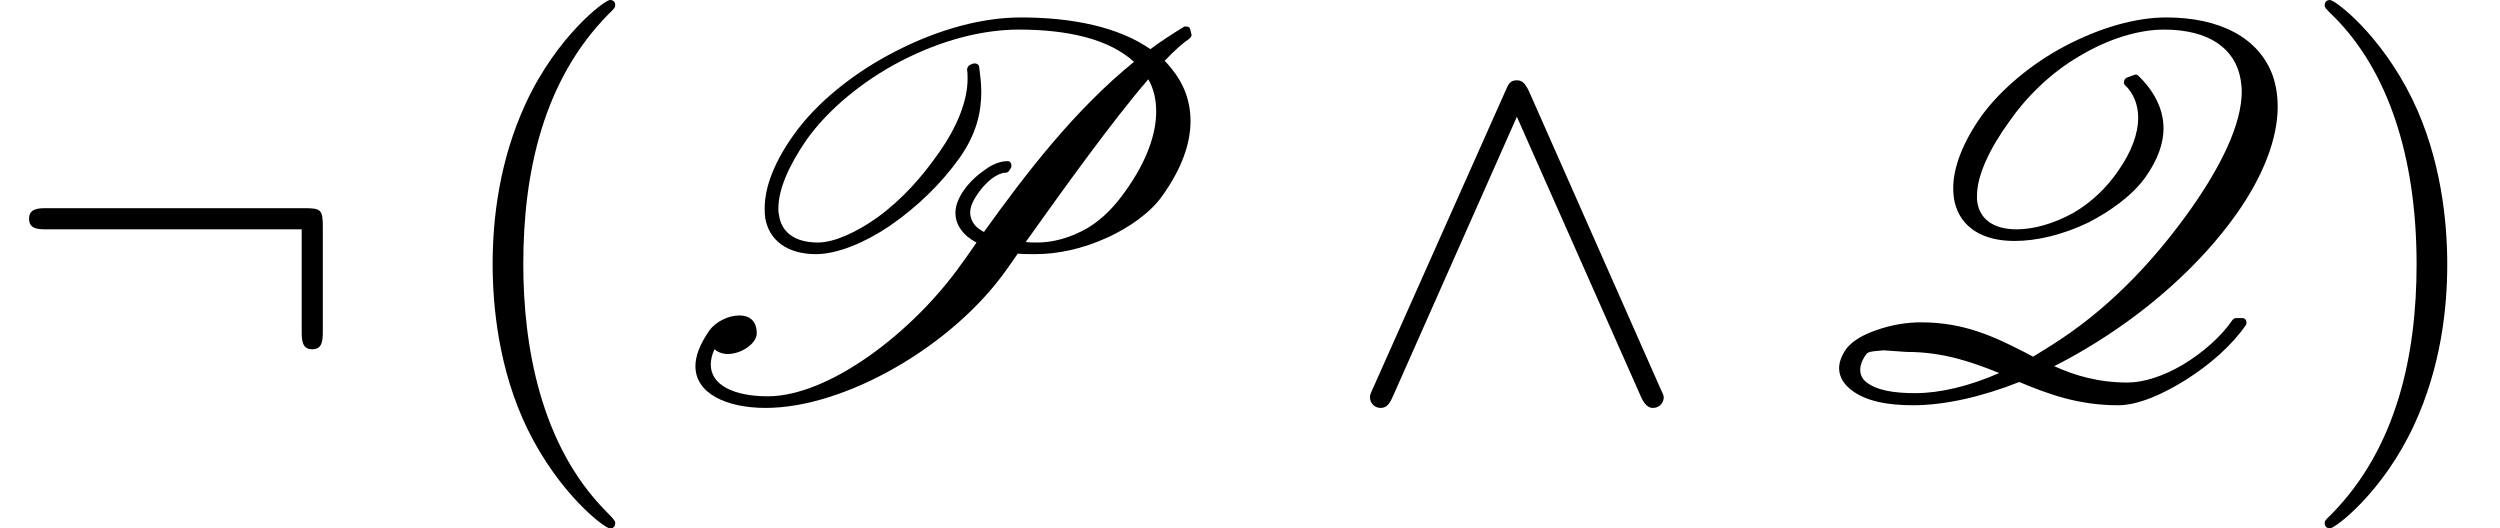
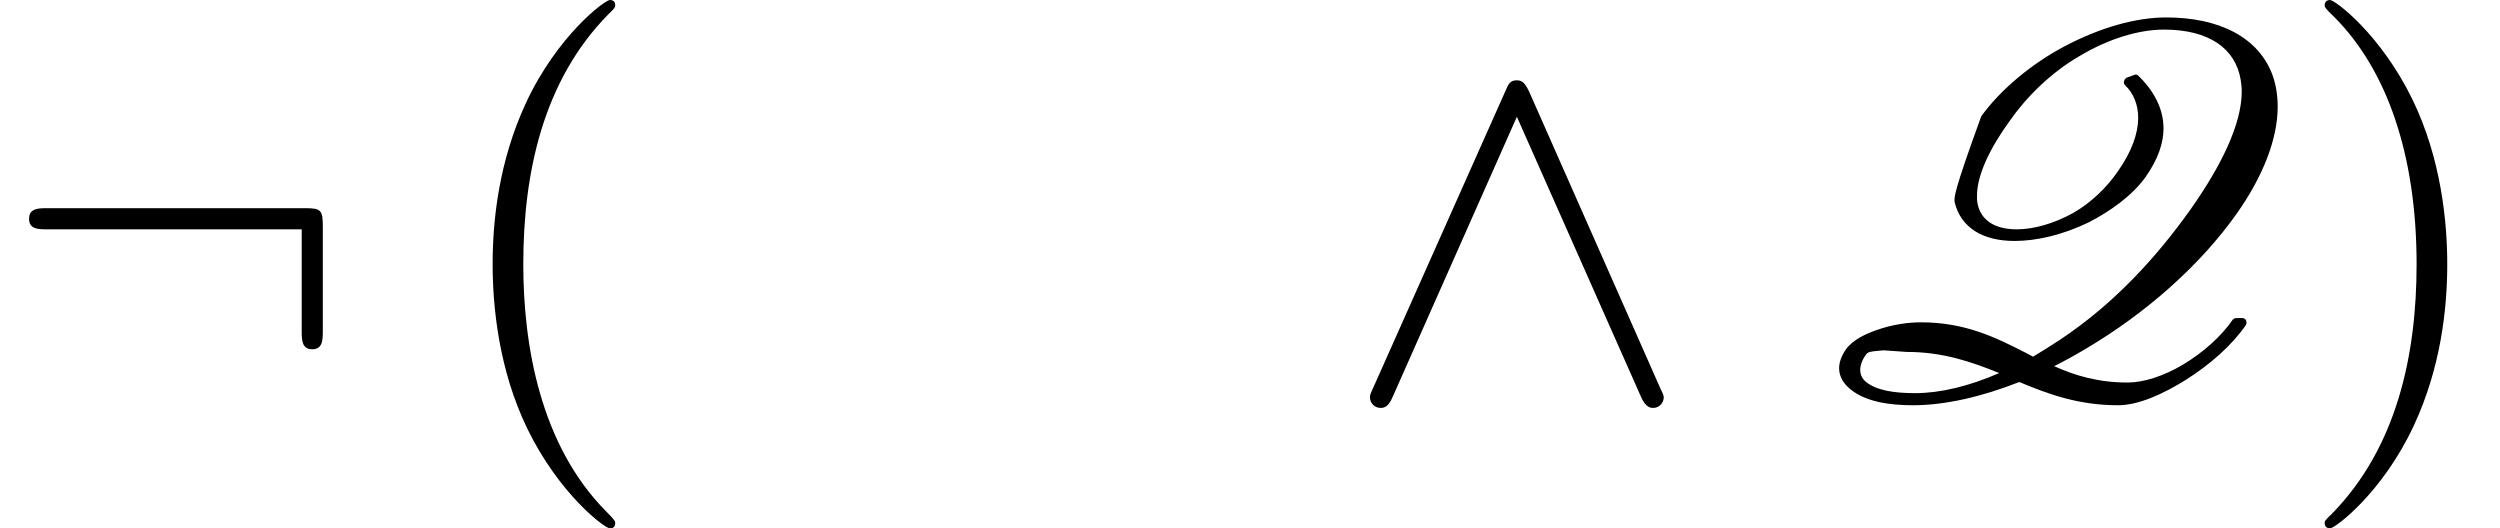
<svg xmlns="http://www.w3.org/2000/svg" xmlns:xlink="http://www.w3.org/1999/xlink" version="1.1" width="51.616pt" height="10.909pt" viewBox="70.735 60.56 51.616 10.909">
  <defs>
-     <path id="g0-80" d="M5.138-7.113C4.309-6.687 3.535-6.076 3.055-5.4C2.673-4.865 2.455-4.342 2.455-3.884C2.455-3.818 2.455-3.753 2.465-3.687C2.542-3.218 2.924-2.935 3.513-2.935C3.96-2.935 4.527-3.175 5.029-3.513C5.618-3.916 6.109-4.407 6.469-4.909S6.927-5.869 6.927-6.284C6.927-6.458 6.905-6.633 6.884-6.796C6.884-6.84 6.84-6.873 6.796-6.873H6.785C6.753-6.873 6.72-6.851 6.687-6.84C6.655-6.818 6.633-6.775 6.633-6.742C6.644-6.687 6.644-6.622 6.644-6.556C6.644-6.12 6.447-5.585 6.044-5.018C5.716-4.549 5.313-4.08 4.789-3.698C4.364-3.393 3.895-3.175 3.556-3.175C3.055-3.175 2.793-3.404 2.749-3.753C2.738-3.796 2.738-3.84 2.738-3.884C2.738-4.276 2.956-4.767 3.316-5.291C3.764-5.924 4.484-6.513 5.258-6.916C6.142-7.375 6.993-7.571 7.702-7.571C8.716-7.571 9.567-7.375 10.08-6.905C8.869-5.924 7.865-4.625 6.982-3.393C6.938-3.415 6.895-3.447 6.862-3.469C6.764-3.545 6.698-3.665 6.698-3.796C6.698-3.895 6.742-4.015 6.829-4.145S7.015-4.396 7.145-4.495C7.244-4.571 7.353-4.615 7.418-4.615C7.451-4.615 7.473-4.625 7.495-4.647L7.538-4.713C7.549-4.724 7.549-4.745 7.549-4.767S7.538-4.822 7.516-4.844C7.495-4.855 7.484-4.855 7.462-4.855C7.309-4.855 7.135-4.778 6.993-4.669C6.818-4.549 6.676-4.407 6.567-4.255C6.447-4.08 6.393-3.927 6.393-3.785C6.393-3.578 6.502-3.415 6.644-3.295C6.698-3.251 6.764-3.207 6.829-3.175C6.72-3.022 6.622-2.869 6.513-2.727C5.509-1.309 3.775 0 2.52 0C1.822 0 1.342-.229 1.342-.655C1.342-.753 1.364-.851 1.418-.971C1.495-.905 1.593-.873 1.691-.873C1.975-.873 2.291-1.091 2.291-1.298C2.291-1.571 2.127-1.669 1.931-1.669C1.702-1.669 1.44-1.538 1.309-1.353C1.113-1.069 1.025-.829 1.025-.622C1.025-.055 1.669 .24 2.476 .24C4.102 .24 6.327-1.025 7.451-2.618L7.68-2.945C7.8-2.935 7.92-2.935 8.04-2.935C8.487-2.935 9-3.033 9.545-3.284C9.971-3.48 10.418-3.785 10.669-4.145C11.073-4.713 11.247-5.225 11.247-5.684C11.247-6.098 11.105-6.458 10.865-6.753C10.822-6.807 10.767-6.873 10.713-6.927C10.92-7.145 11.095-7.298 11.225-7.385C11.247-7.407 11.269-7.429 11.269-7.462L11.236-7.593C11.225-7.625 11.182-7.636 11.149-7.636C11.127-7.636 11.116-7.636 11.105-7.625C10.876-7.484 10.636-7.331 10.418-7.167C9.764-7.625 8.804-7.822 7.745-7.822C6.971-7.822 6.065-7.593 5.138-7.113ZM8.084-3.175C8.007-3.175 7.92-3.175 7.844-3.185C8.662-4.331 9.633-5.684 10.375-6.545C10.484-6.36 10.538-6.131 10.538-5.88C10.538-5.411 10.342-4.855 9.916-4.255C9.72-3.971 9.458-3.676 9.131-3.48C8.76-3.262 8.389-3.175 8.084-3.175Z" />
-     <path id="g0-81" d="M2.28-1.527C2.007-1.527 1.691-1.484 1.353-1.364C1.135-1.287 .873-1.167 .731-.971C.633-.829 .589-.698 .589-.578C.589-.393 .698-.24 .84-.131C1.145 .109 1.615 .185 2.116 .185C2.771 .185 3.535 .011 4.309-.295C4.909-.044 5.531 .185 6.349 .185C6.764 .185 7.276-.044 7.745-.338C8.247-.655 8.695-1.047 8.989-1.473C9-1.495 9-1.505 9-1.527C9-1.571 8.967-1.615 8.913-1.615H8.793C8.76-1.615 8.738-1.604 8.716-1.582C8.476-1.233 8.105-.905 7.691-.655C7.287-.415 6.873-.284 6.545-.284C5.945-.284 5.465-.425 5.029-.622C5.247-.731 5.465-.851 5.684-.982C6.938-1.724 8.051-2.716 8.793-3.764C9.349-4.549 9.644-5.324 9.644-5.978C9.644-6.207 9.611-6.415 9.545-6.611C9.262-7.407 8.444-7.822 7.342-7.822C6.72-7.822 5.978-7.615 5.236-7.222C4.56-6.862 3.927-6.338 3.524-5.782C3.153-5.258 2.945-4.735 2.945-4.298C2.945-4.189 2.956-4.091 2.978-3.993C3.109-3.48 3.556-3.207 4.211-3.207C4.658-3.207 5.193-3.327 5.738-3.589C6.185-3.818 6.644-4.145 6.916-4.527C7.178-4.898 7.287-5.236 7.287-5.531C7.287-5.967 7.058-6.338 6.764-6.622C6.753-6.633 6.731-6.644 6.709-6.644L6.524-6.578C6.491-6.556 6.469-6.524 6.469-6.48V-6.458L6.491-6.425C6.665-6.262 6.764-6.022 6.764-5.749C6.764-5.433 6.633-5.051 6.338-4.636C6.12-4.32 5.804-4.004 5.422-3.785C5.007-3.556 4.593-3.447 4.255-3.447C3.742-3.447 3.469-3.687 3.436-4.058V-4.145C3.436-4.56 3.698-5.116 4.102-5.673C4.451-6.175 4.953-6.676 5.553-7.025C6.175-7.396 6.796-7.571 7.298-7.571C8.215-7.571 8.771-7.189 8.88-6.535C8.891-6.458 8.902-6.382 8.902-6.295C8.902-5.618 8.476-4.756 7.855-3.873C7.167-2.902 6.284-1.92 5.149-1.167C4.964-1.047 4.778-.927 4.593-.818L4.429-.905C3.807-1.222 3.185-1.527 2.28-1.527ZM1.385-.938L1.505-.949L1.985-.916C2.738-.916 3.327-.709 3.895-.48C3.273-.207 2.673-.065 2.16-.065C1.724-.065 1.353-.12 1.135-.305C1.069-.36 1.025-.447 1.025-.545C1.025-.633 1.058-.742 1.145-.862C1.178-.916 1.255-.927 1.385-.938Z" />
+     <path id="g0-81" d="M2.28-1.527C2.007-1.527 1.691-1.484 1.353-1.364C1.135-1.287 .873-1.167 .731-.971C.633-.829 .589-.698 .589-.578C.589-.393 .698-.24 .84-.131C1.145 .109 1.615 .185 2.116 .185C2.771 .185 3.535 .011 4.309-.295C4.909-.044 5.531 .185 6.349 .185C6.764 .185 7.276-.044 7.745-.338C8.247-.655 8.695-1.047 8.989-1.473C9-1.495 9-1.505 9-1.527C9-1.571 8.967-1.615 8.913-1.615H8.793C8.76-1.615 8.738-1.604 8.716-1.582C8.476-1.233 8.105-.905 7.691-.655C7.287-.415 6.873-.284 6.545-.284C5.945-.284 5.465-.425 5.029-.622C5.247-.731 5.465-.851 5.684-.982C6.938-1.724 8.051-2.716 8.793-3.764C9.349-4.549 9.644-5.324 9.644-5.978C9.644-6.207 9.611-6.415 9.545-6.611C9.262-7.407 8.444-7.822 7.342-7.822C6.72-7.822 5.978-7.615 5.236-7.222C4.56-6.862 3.927-6.338 3.524-5.782C2.945-4.189 2.956-4.091 2.978-3.993C3.109-3.48 3.556-3.207 4.211-3.207C4.658-3.207 5.193-3.327 5.738-3.589C6.185-3.818 6.644-4.145 6.916-4.527C7.178-4.898 7.287-5.236 7.287-5.531C7.287-5.967 7.058-6.338 6.764-6.622C6.753-6.633 6.731-6.644 6.709-6.644L6.524-6.578C6.491-6.556 6.469-6.524 6.469-6.48V-6.458L6.491-6.425C6.665-6.262 6.764-6.022 6.764-5.749C6.764-5.433 6.633-5.051 6.338-4.636C6.12-4.32 5.804-4.004 5.422-3.785C5.007-3.556 4.593-3.447 4.255-3.447C3.742-3.447 3.469-3.687 3.436-4.058V-4.145C3.436-4.56 3.698-5.116 4.102-5.673C4.451-6.175 4.953-6.676 5.553-7.025C6.175-7.396 6.796-7.571 7.298-7.571C8.215-7.571 8.771-7.189 8.88-6.535C8.891-6.458 8.902-6.382 8.902-6.295C8.902-5.618 8.476-4.756 7.855-3.873C7.167-2.902 6.284-1.92 5.149-1.167C4.964-1.047 4.778-.927 4.593-.818L4.429-.905C3.807-1.222 3.185-1.527 2.28-1.527ZM1.385-.938L1.505-.949L1.985-.916C2.738-.916 3.327-.709 3.895-.48C3.273-.207 2.673-.065 2.16-.065C1.724-.065 1.353-.12 1.135-.305C1.069-.36 1.025-.447 1.025-.545C1.025-.633 1.058-.742 1.145-.862C1.178-.916 1.255-.927 1.385-.938Z" />
    <path id="g1-58" d="M6.665-3.491C6.665-3.851 6.633-3.884 6.284-3.884H.982C.796-3.884 .6-3.884 .6-3.665S.796-3.447 .982-3.447H6.229V-1.364C6.229-1.167 6.229-.971 6.447-.971S6.665-1.167 6.665-1.364V-3.491Z" />
    <path id="g1-94" d="M3.884-6.295C3.796-6.48 3.731-6.524 3.633-6.524C3.491-6.524 3.458-6.447 3.393-6.295L.676-.196C.611-.055 .6-.033 .6 .022C.6 .142 .698 .24 .818 .24C.895 .24 .982 .218 1.069 .011L3.633-5.771L6.196 .011C6.295 .24 6.404 .24 6.447 .24C6.567 .24 6.665 .142 6.665 .022C6.665 0 6.665-.022 6.6-.153L3.884-6.295Z" />
    <path id="g2-40" d="M3.611 2.618C3.611 2.585 3.611 2.564 3.425 2.378C2.062 1.004 1.713-1.058 1.713-2.727C1.713-4.625 2.127-6.524 3.469-7.887C3.611-8.018 3.611-8.04 3.611-8.073C3.611-8.149 3.567-8.182 3.502-8.182C3.393-8.182 2.411-7.44 1.767-6.055C1.211-4.855 1.08-3.644 1.08-2.727C1.08-1.876 1.2-.556 1.8 .676C2.455 2.018 3.393 2.727 3.502 2.727C3.567 2.727 3.611 2.695 3.611 2.618Z" />
    <path id="g2-41" d="M3.153-2.727C3.153-3.578 3.033-4.898 2.433-6.131C1.778-7.473 .84-8.182 .731-8.182C.665-8.182 .622-8.138 .622-8.073C.622-8.04 .622-8.018 .829-7.822C1.898-6.742 2.52-5.007 2.52-2.727C2.52-.862 2.116 1.058 .764 2.433C.622 2.564 .622 2.585 .622 2.618C.622 2.684 .665 2.727 .731 2.727C.84 2.727 1.822 1.985 2.465 .6C3.022-.6 3.153-1.811 3.153-2.727Z" />
  </defs>
  <g id="page1">
    <use x="70.735" y="68.742" xlink:href="#g1-58" />
    <use x="79.826" y="68.742" xlink:href="#g2-40" />
    <use x="84.068" y="68.742" xlink:href="#g0-80" />
    <use x="98.42" y="68.742" xlink:href="#g1-94" />
    <use x="108.117" y="68.742" xlink:href="#g0-81" />
    <use x="118.109" y="68.742" xlink:href="#g2-41" />
  </g>
</svg>